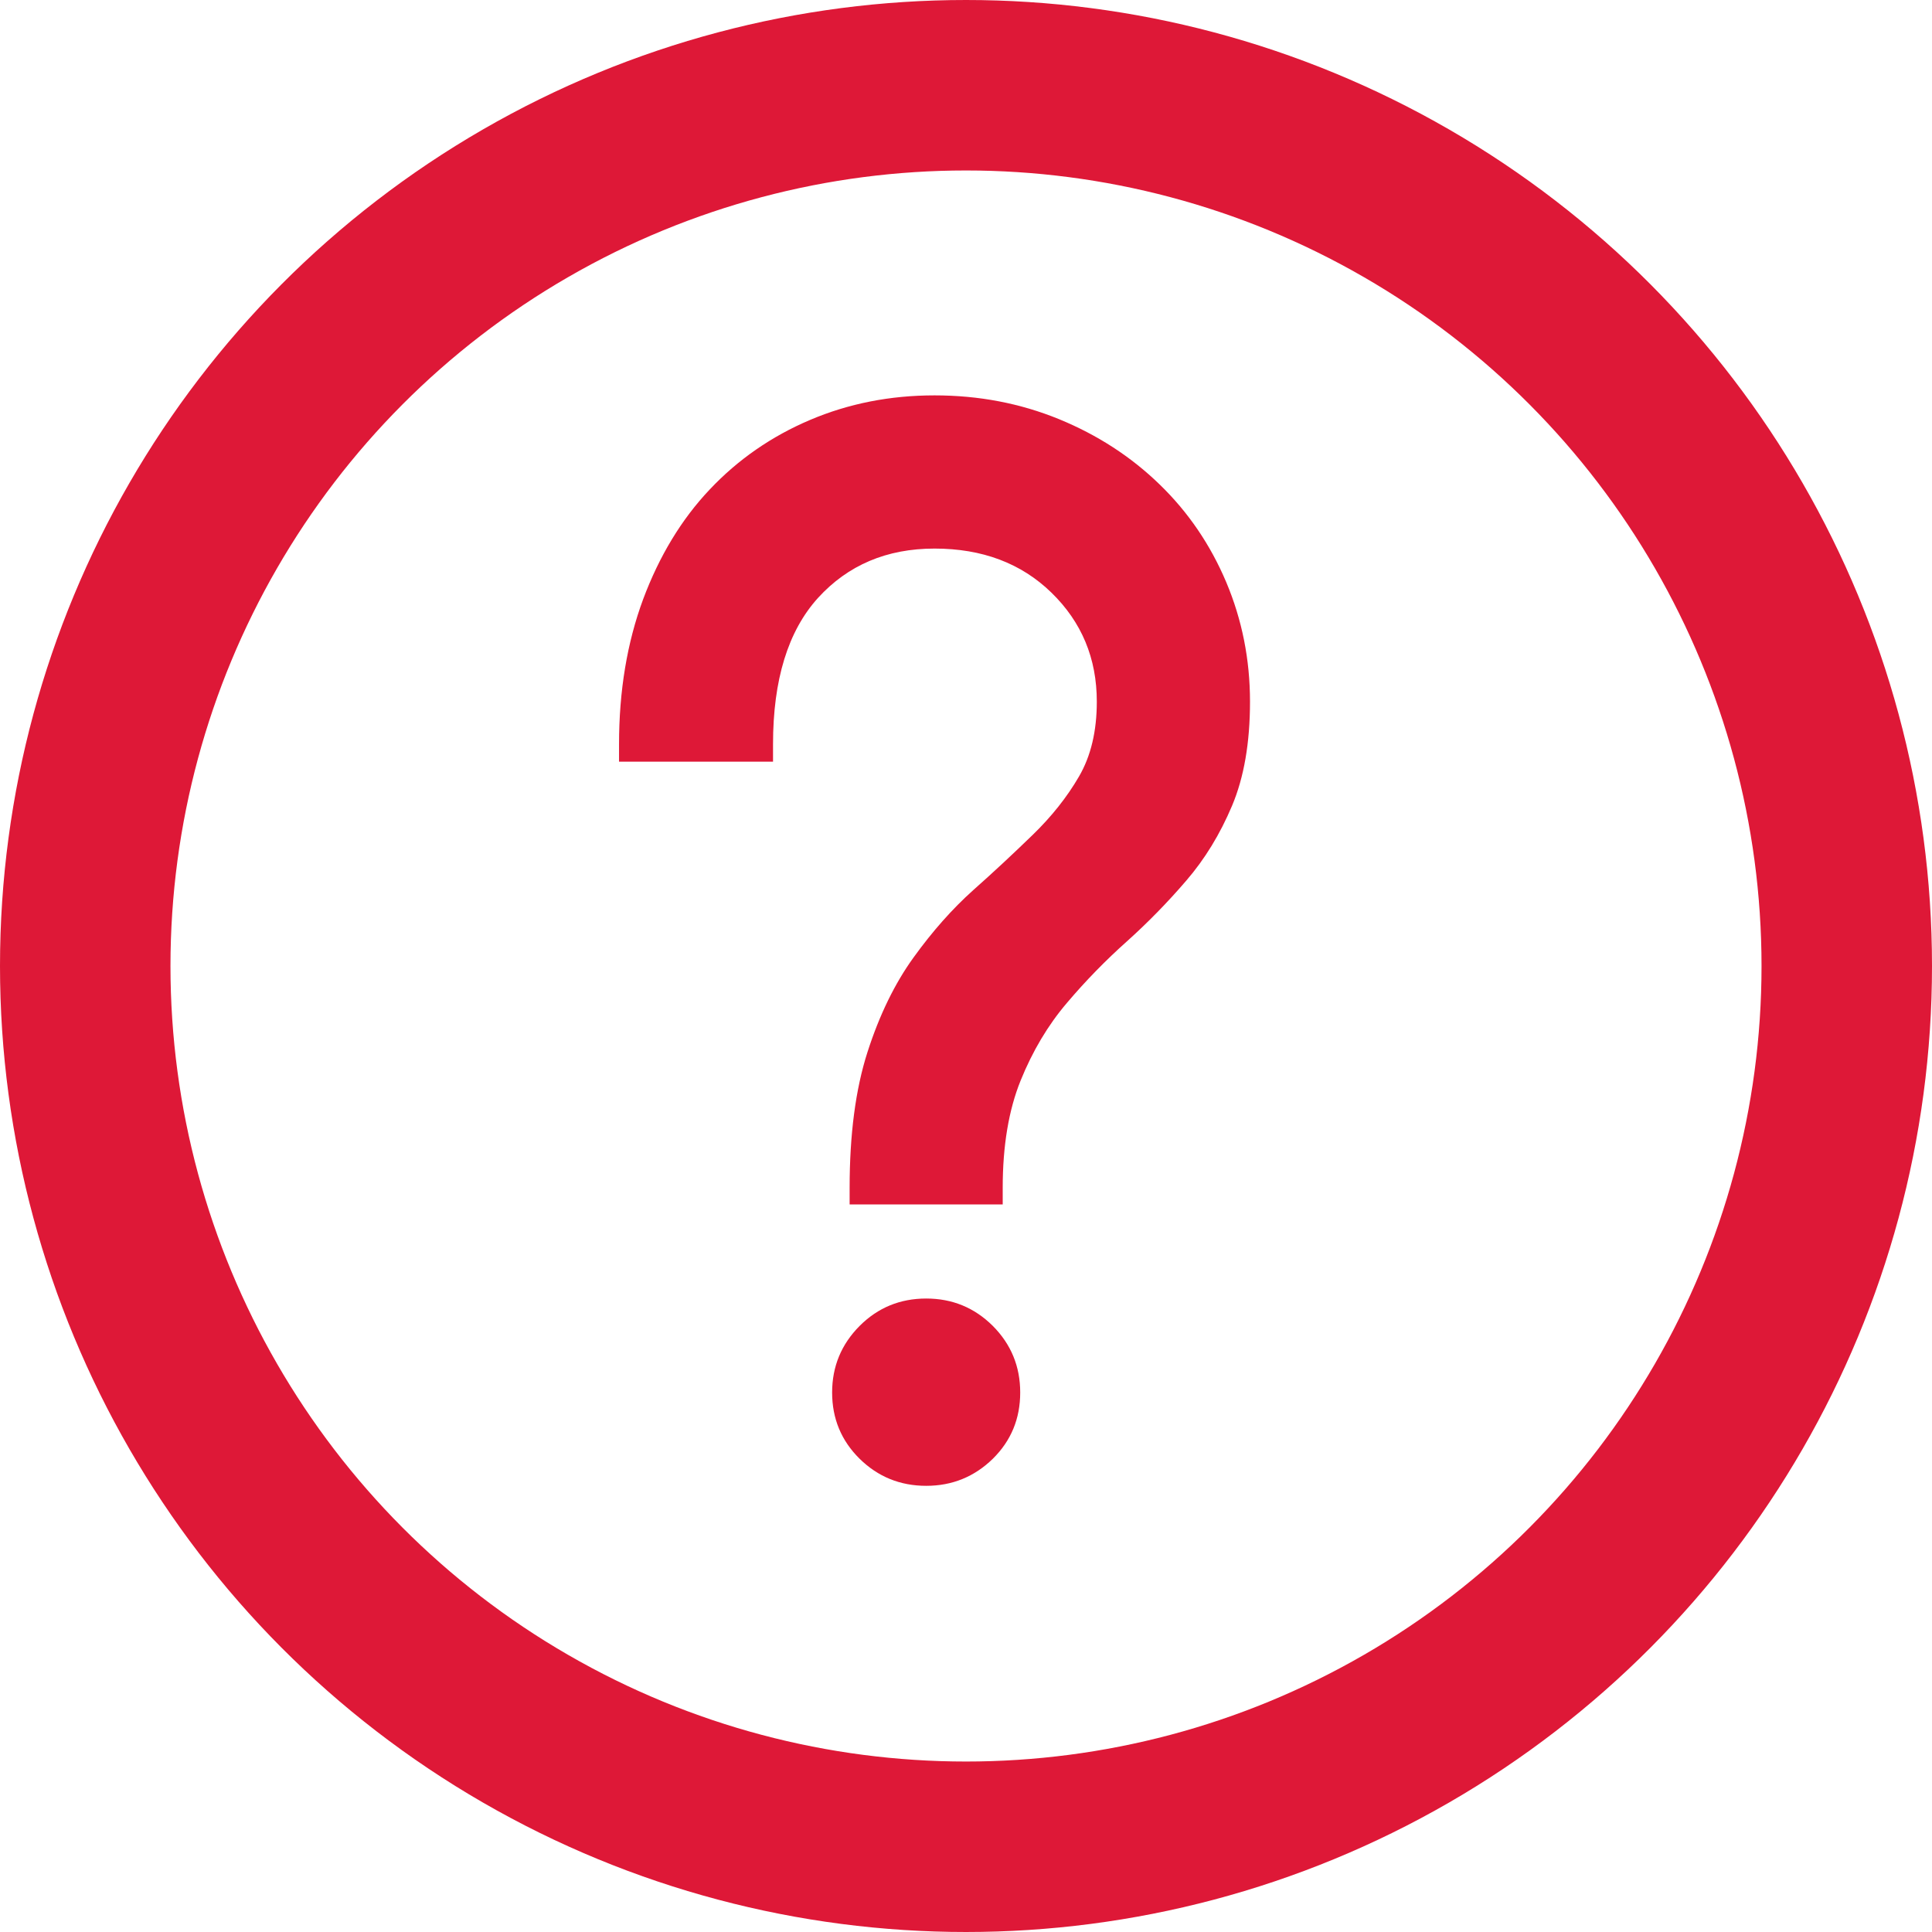
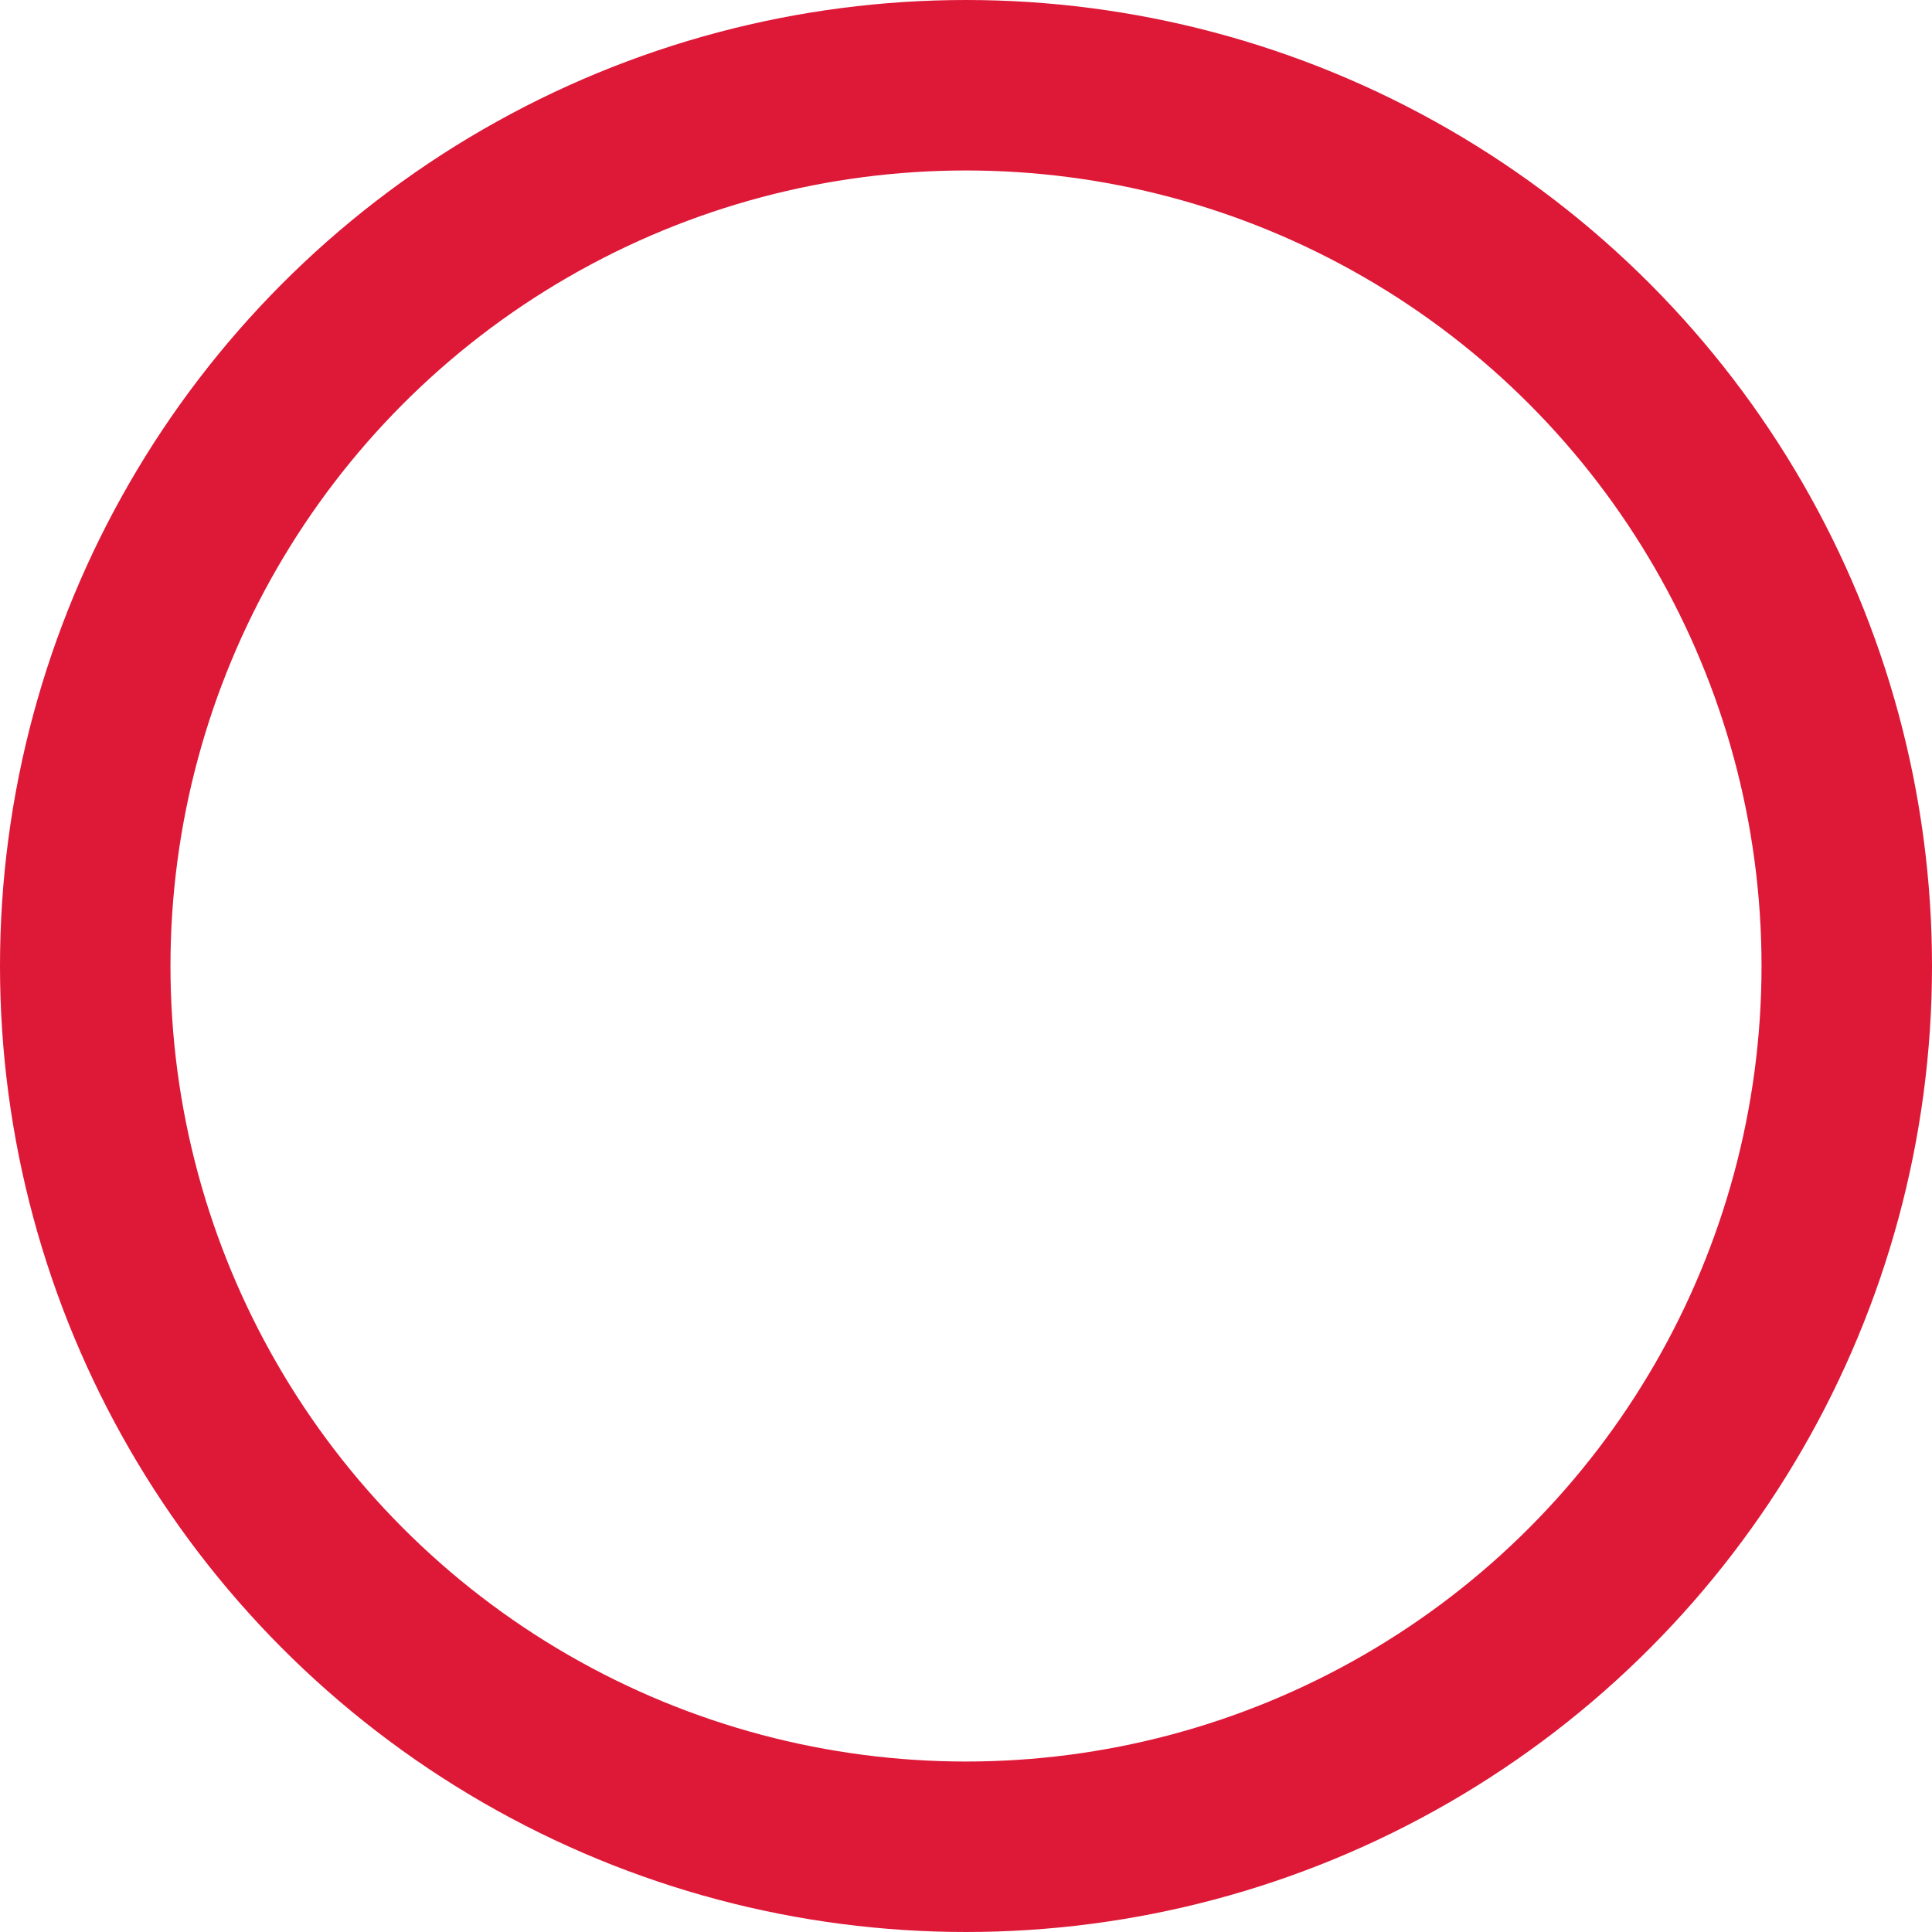
<svg xmlns="http://www.w3.org/2000/svg" width="17px" height="17px" viewBox="0 0 17 17" version="1.1">
  <g id="Epood" stroke="none" stroke-width="1" fill="none" fill-rule="evenodd">
    <g id="UI-elements" transform="translate(-495, -89)">
      <g id="Group-15" transform="translate(495, 89)">
        <circle id="Oval" stroke="#DE1837" stroke-width="1.5" cx="8.5" cy="8.5" r="7.75" />
        <g id="?" transform="translate(5.447, 3.479)" fill="#DE1837" fill-rule="nonzero">
-           <path d="M5.552,2.695 C5.552,3.057 5.499,3.362 5.394,3.611 C5.289,3.86 5.155,4.08 4.991,4.27 C4.828,4.46 4.653,4.639 4.468,4.805 C4.282,4.971 4.106,5.151 3.94,5.347 C3.774,5.542 3.639,5.769 3.534,6.028 C3.429,6.287 3.376,6.602 3.376,6.973 L3.376,7.119 L2.029,7.119 L2.029,6.973 C2.029,6.504 2.081,6.106 2.186,5.779 C2.291,5.452 2.427,5.173 2.593,4.944 C2.759,4.714 2.933,4.518 3.116,4.354 C3.3,4.191 3.474,4.028 3.64,3.867 C3.806,3.706 3.942,3.535 4.047,3.354 C4.152,3.174 4.204,2.954 4.204,2.695 C4.204,2.314 4.071,1.995 3.805,1.736 C3.539,1.477 3.196,1.348 2.776,1.348 C2.356,1.348 2.014,1.493 1.75,1.783 C1.487,2.074 1.355,2.502 1.355,3.069 L1.355,3.223 L0,3.223 L0,3.069 C0,2.6 0.071,2.175 0.212,1.794 C0.354,1.414 0.549,1.091 0.798,0.828 C1.047,0.564 1.342,0.36 1.681,0.216 C2.02,0.072 2.385,0 2.776,0 C3.167,0 3.531,0.07 3.871,0.209 C4.21,0.348 4.506,0.54 4.757,0.784 C5.009,1.028 5.204,1.315 5.343,1.644 C5.482,1.974 5.552,2.324 5.552,2.695 Z M3.53,8.774 C3.53,9.004 3.45,9.198 3.289,9.357 C3.127,9.515 2.932,9.595 2.703,9.595 C2.473,9.595 2.278,9.515 2.117,9.357 C1.956,9.198 1.875,9.004 1.875,8.774 C1.875,8.545 1.956,8.35 2.117,8.188 C2.278,8.027 2.473,7.947 2.703,7.947 C2.932,7.947 3.127,8.027 3.289,8.188 C3.45,8.35 3.53,8.545 3.53,8.774 Z" id="Shape" />
-         </g>
+           </g>
      </g>
    </g>
  </g>
</svg>